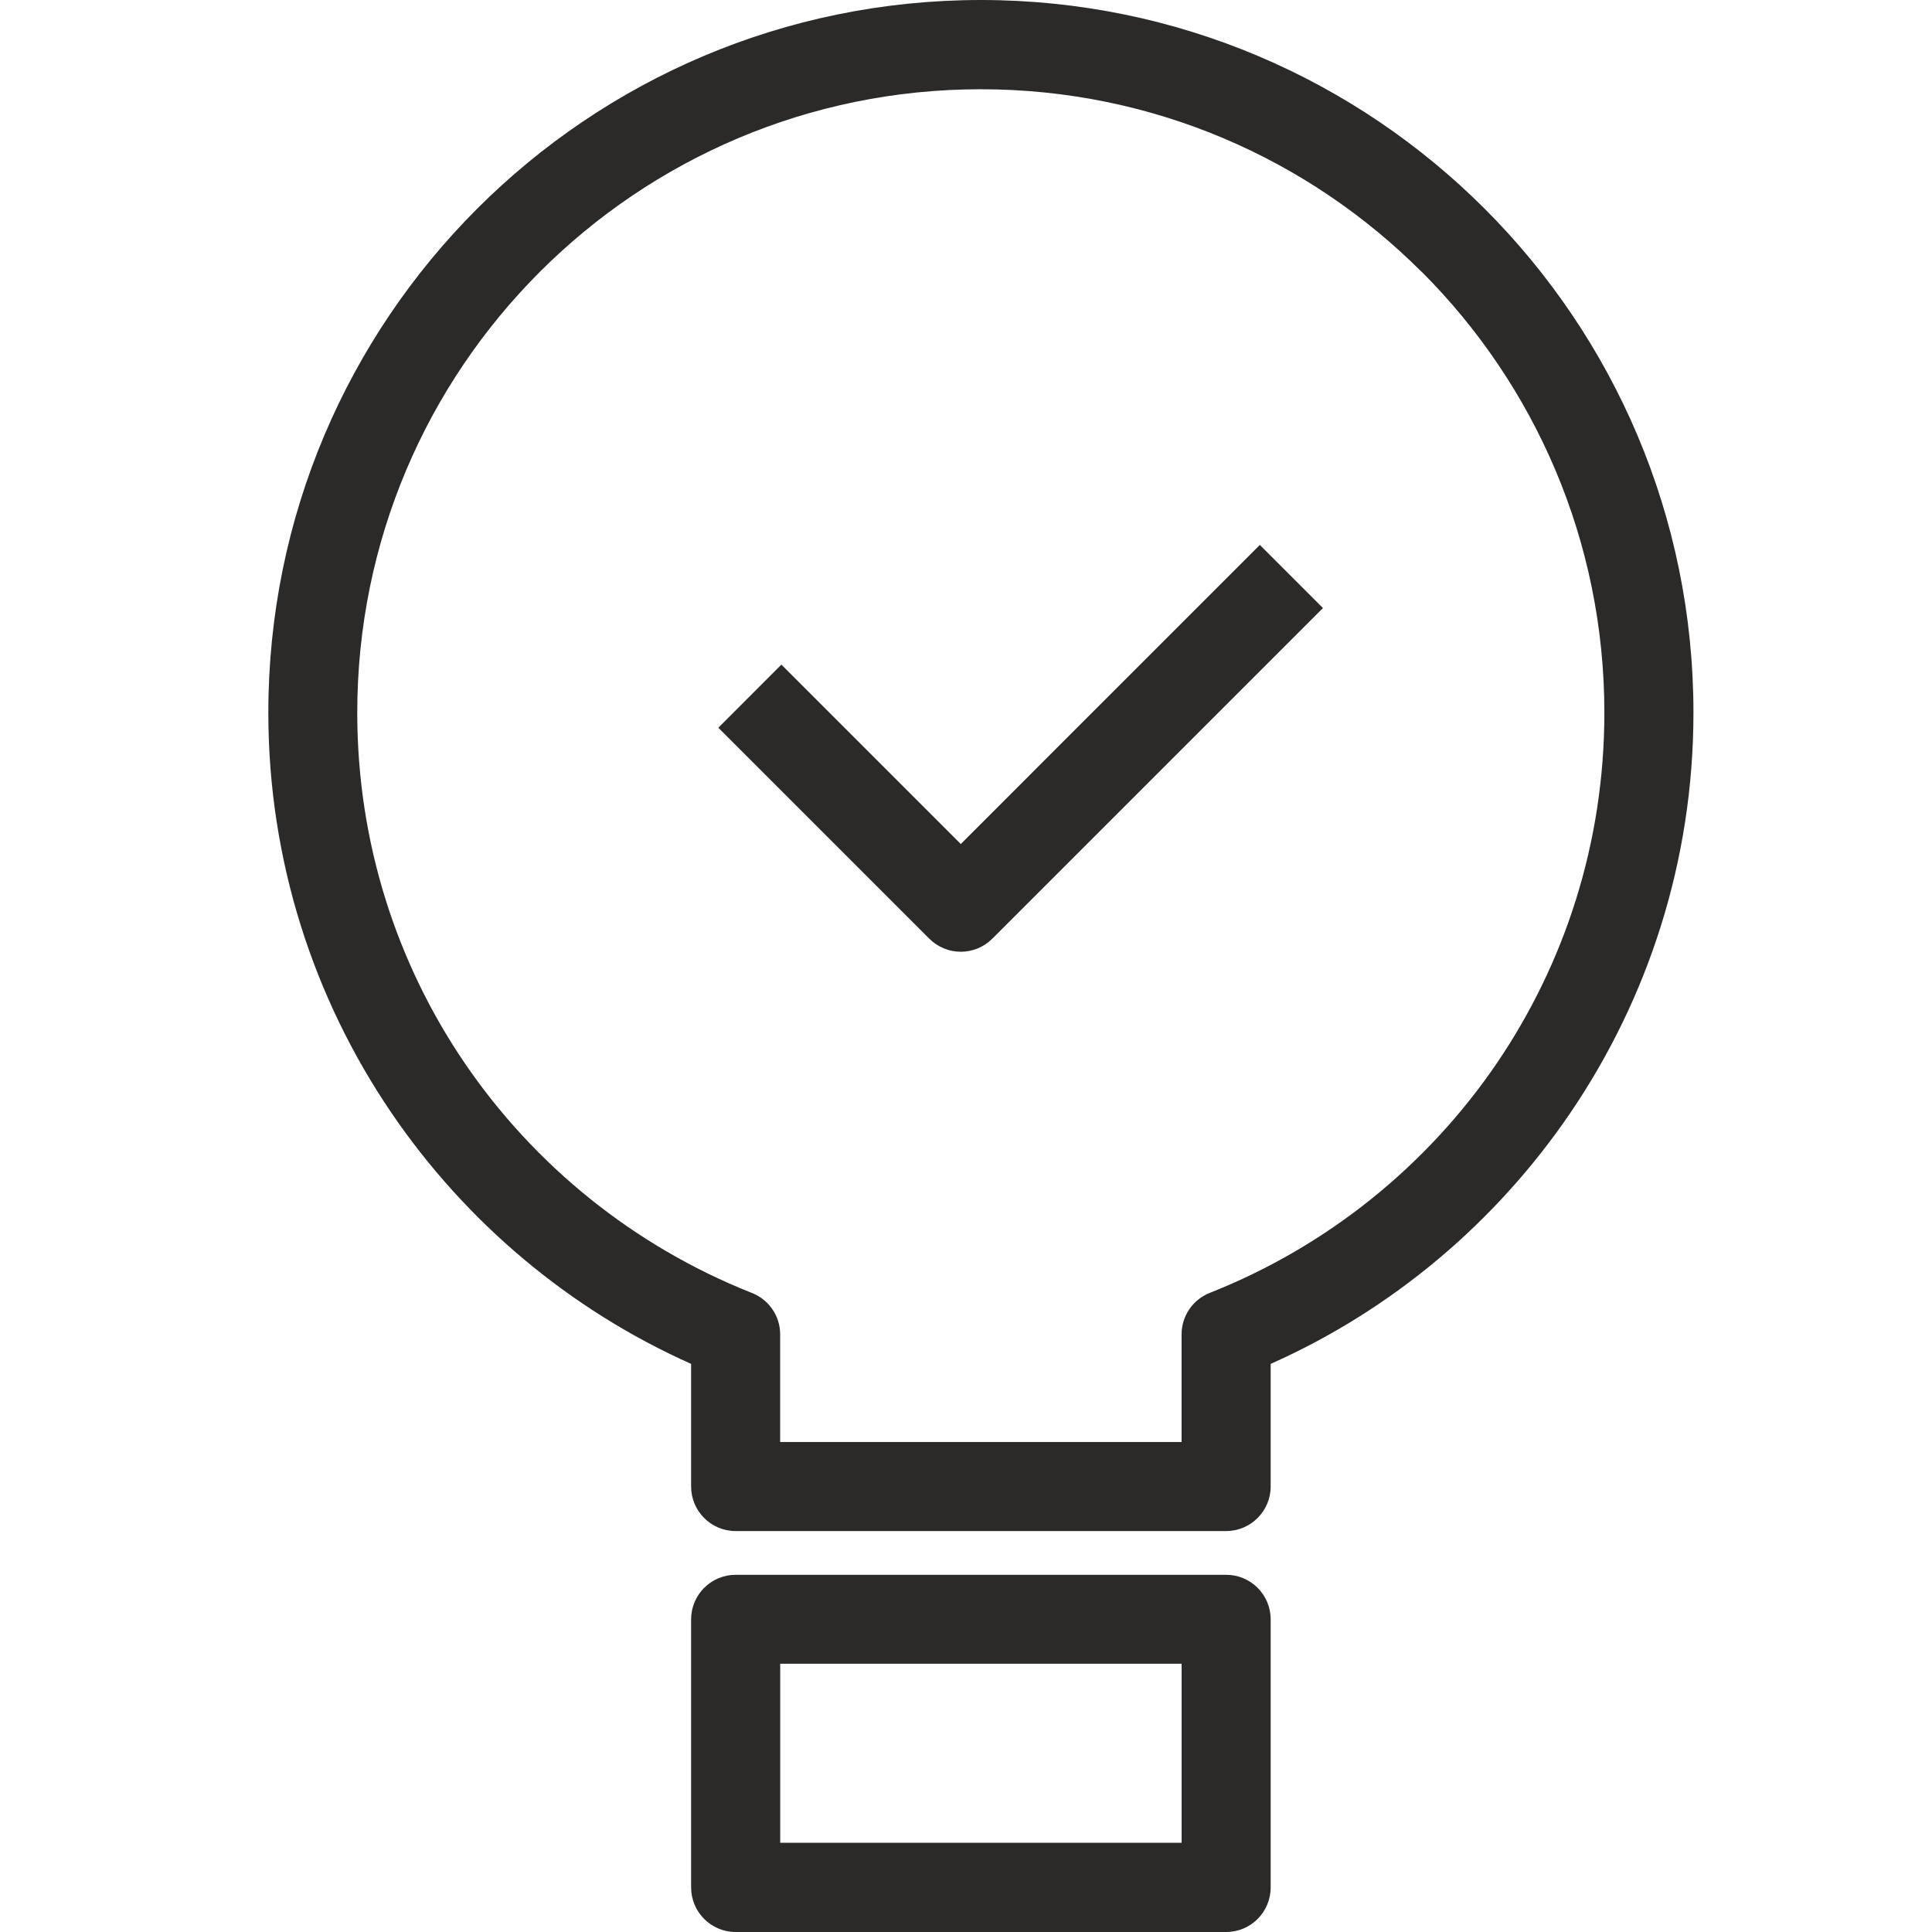
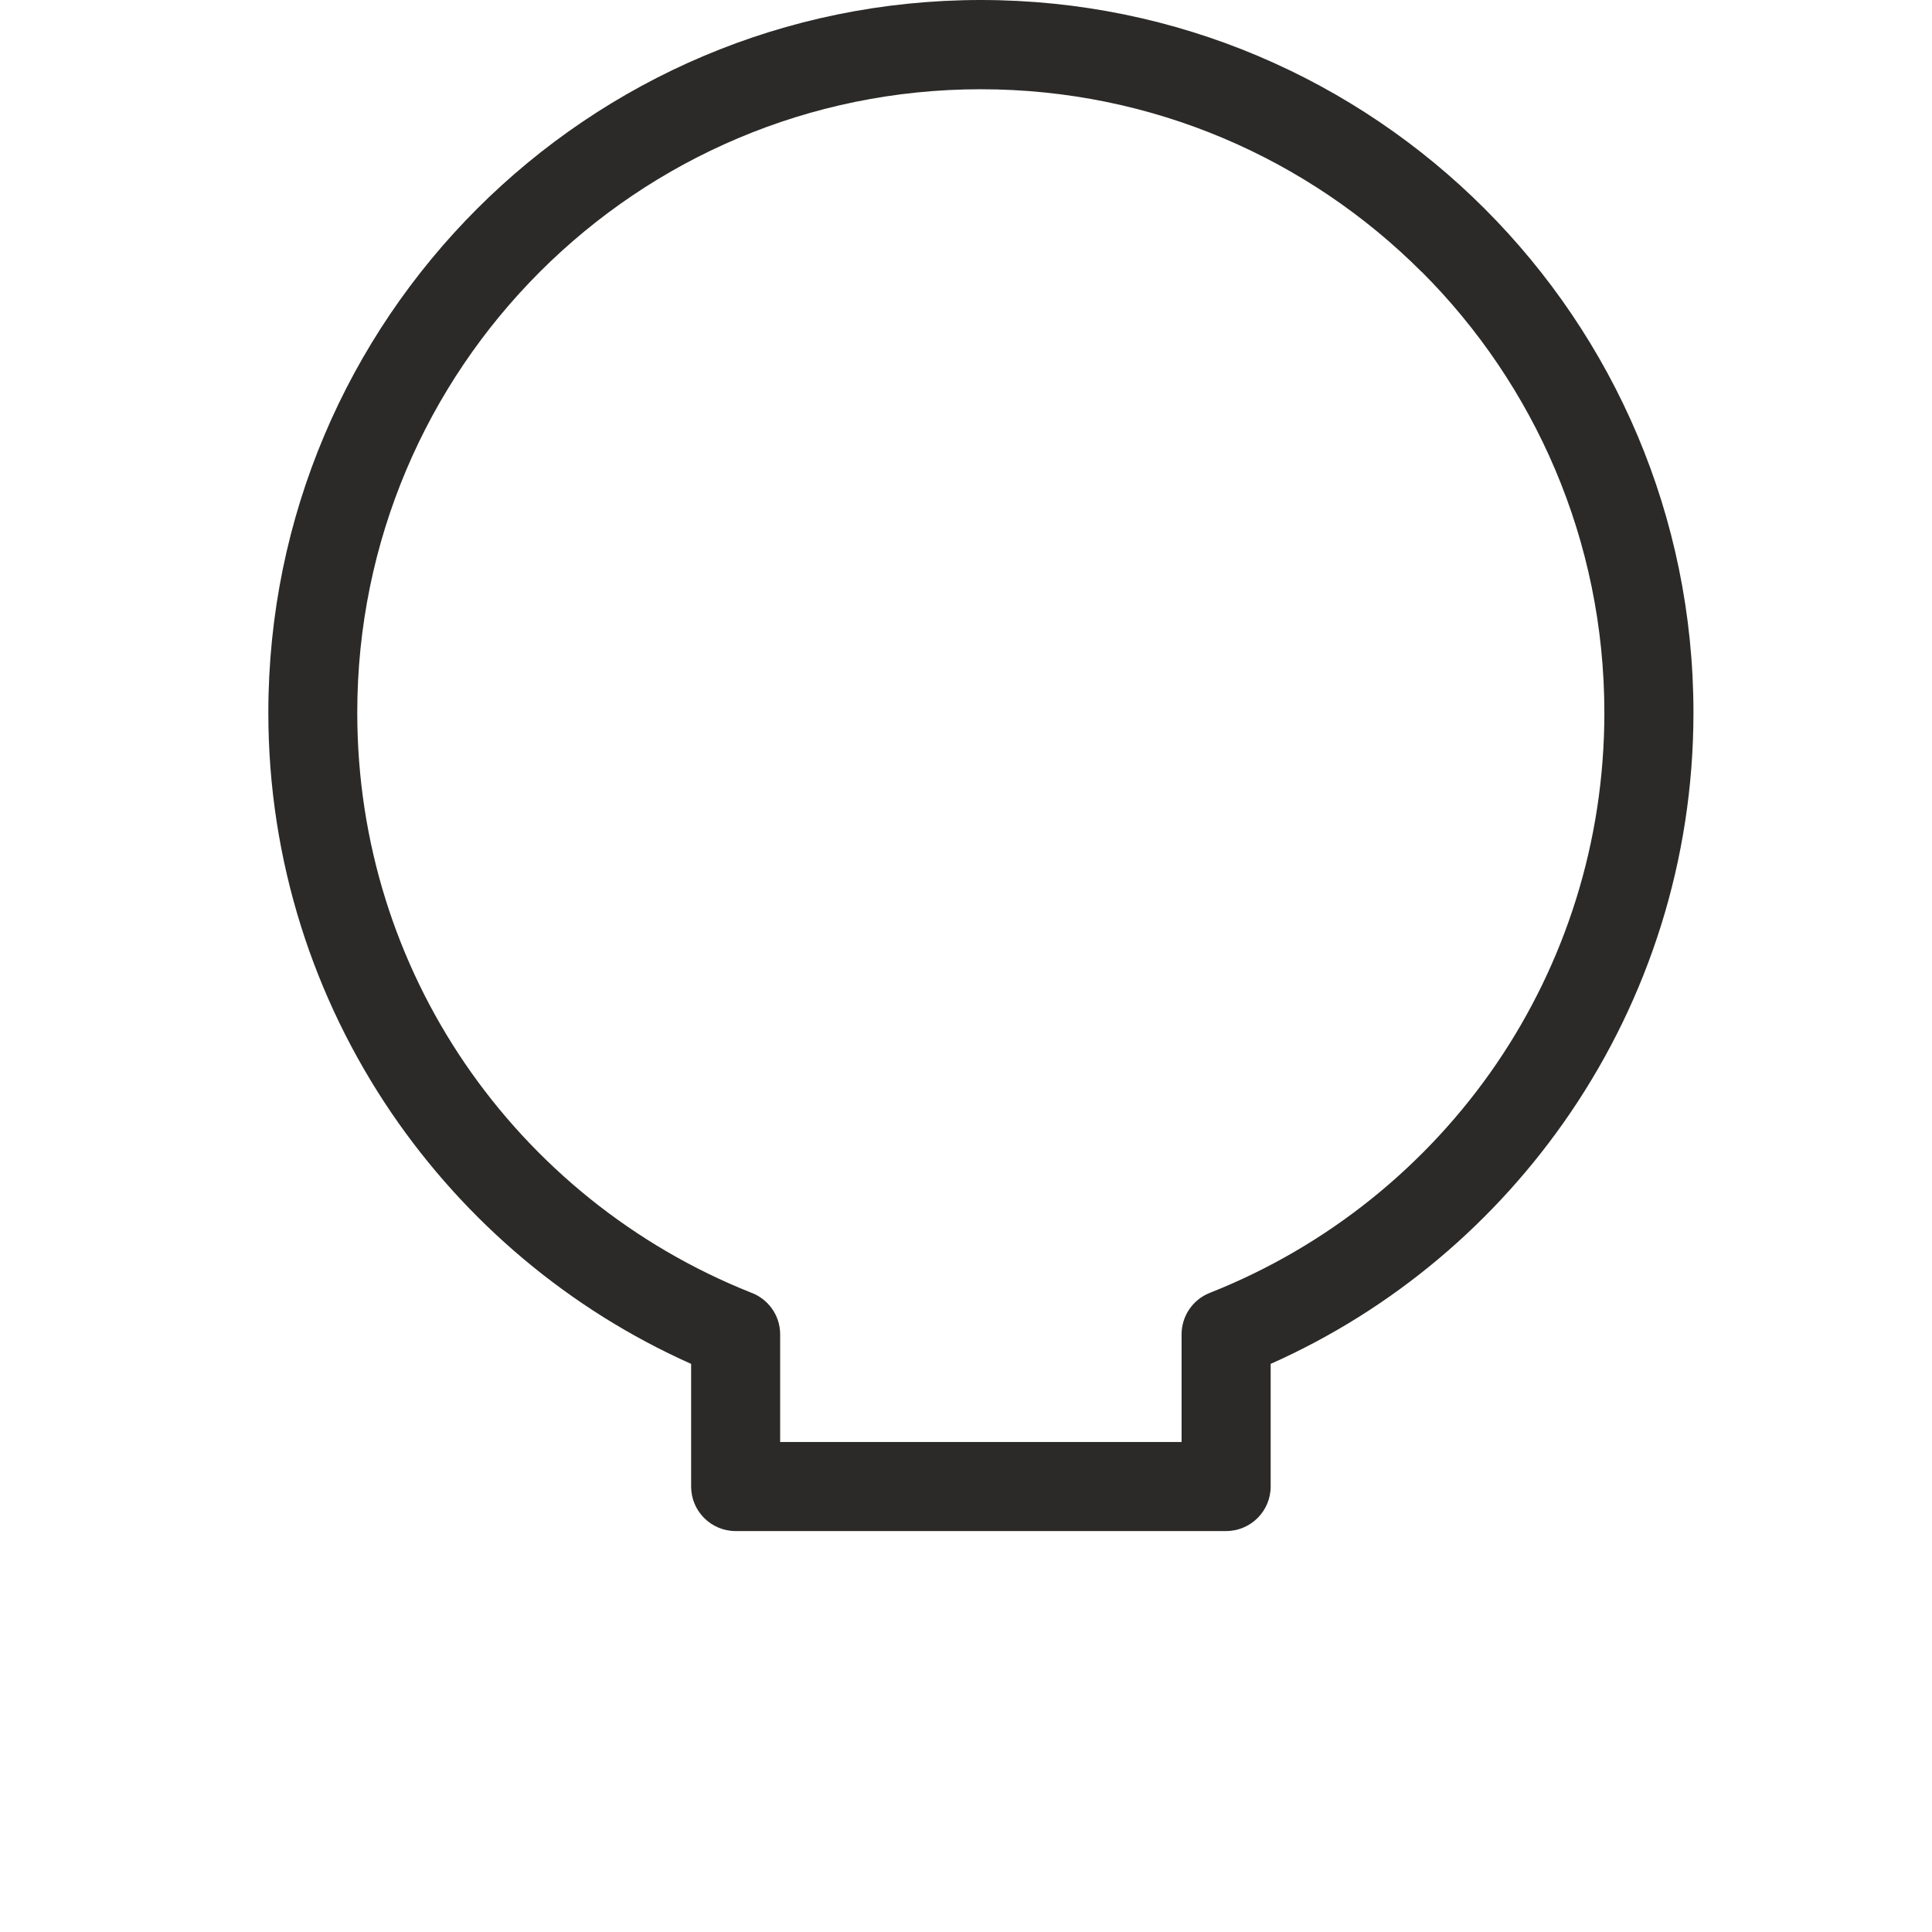
<svg xmlns="http://www.w3.org/2000/svg" width="36" height="36" viewBox="0 0 36 36" fill="none">
  <g id="ico 4">
    <g id="Ð¡Ð»Ð¾Ð¹_x0020_1">
      <path id="Vector" d="M18.274 0C21.942 0 25.262 1.487 27.665 3.89C30.068 6.293 31.555 9.612 31.555 13.28C31.555 16.041 30.708 18.608 29.261 20.737C27.875 22.774 25.945 24.405 23.677 25.414V27.699C23.677 28.157 23.305 28.529 22.847 28.529H13.707C13.249 28.529 12.878 28.157 12.878 27.699V25.414C10.61 24.402 8.68 22.772 7.294 20.737C5.847 18.608 5 16.041 5 13.28C5 9.612 6.487 6.293 8.89 3.89C11.293 1.487 14.612 0 18.28 0L18.274 0ZM26.489 5.065C24.386 2.962 21.482 1.663 18.274 1.663C15.068 1.663 12.163 2.962 10.06 5.065C7.956 7.169 6.657 10.073 6.657 13.28C6.657 15.704 7.394 17.951 8.659 19.809C9.956 21.714 11.809 23.215 13.987 24.083C14.307 24.198 14.537 24.503 14.537 24.863V26.869H22.017V24.863C22.017 24.532 22.216 24.221 22.542 24.091C24.729 23.227 26.59 21.723 27.893 19.809C29.155 17.951 29.895 15.706 29.895 13.28C29.895 10.073 28.596 7.169 26.492 5.065H26.489Z" fill="#2B2A29" />
-       <path id="Vector_2" d="M13.973 14.148L13.385 13.56L14.56 12.384L17.903 15.727L23.475 10.154L24.651 11.33L18.491 17.49C18.165 17.816 17.641 17.816 17.315 17.49L13.973 14.148Z" fill="#2B2A29" />
-       <path id="Vector_3" d="M14.538 34.337H22.018V31.001H14.538V34.337ZM22.848 36H13.708C13.25 36 12.878 35.628 12.878 35.17V30.174C12.878 29.716 13.25 29.344 13.708 29.344H22.848C23.306 29.344 23.677 29.716 23.677 30.174V35.17C23.677 35.628 23.306 36 22.848 36Z" fill="#2B2A29" />
    </g>
  </g>
</svg>